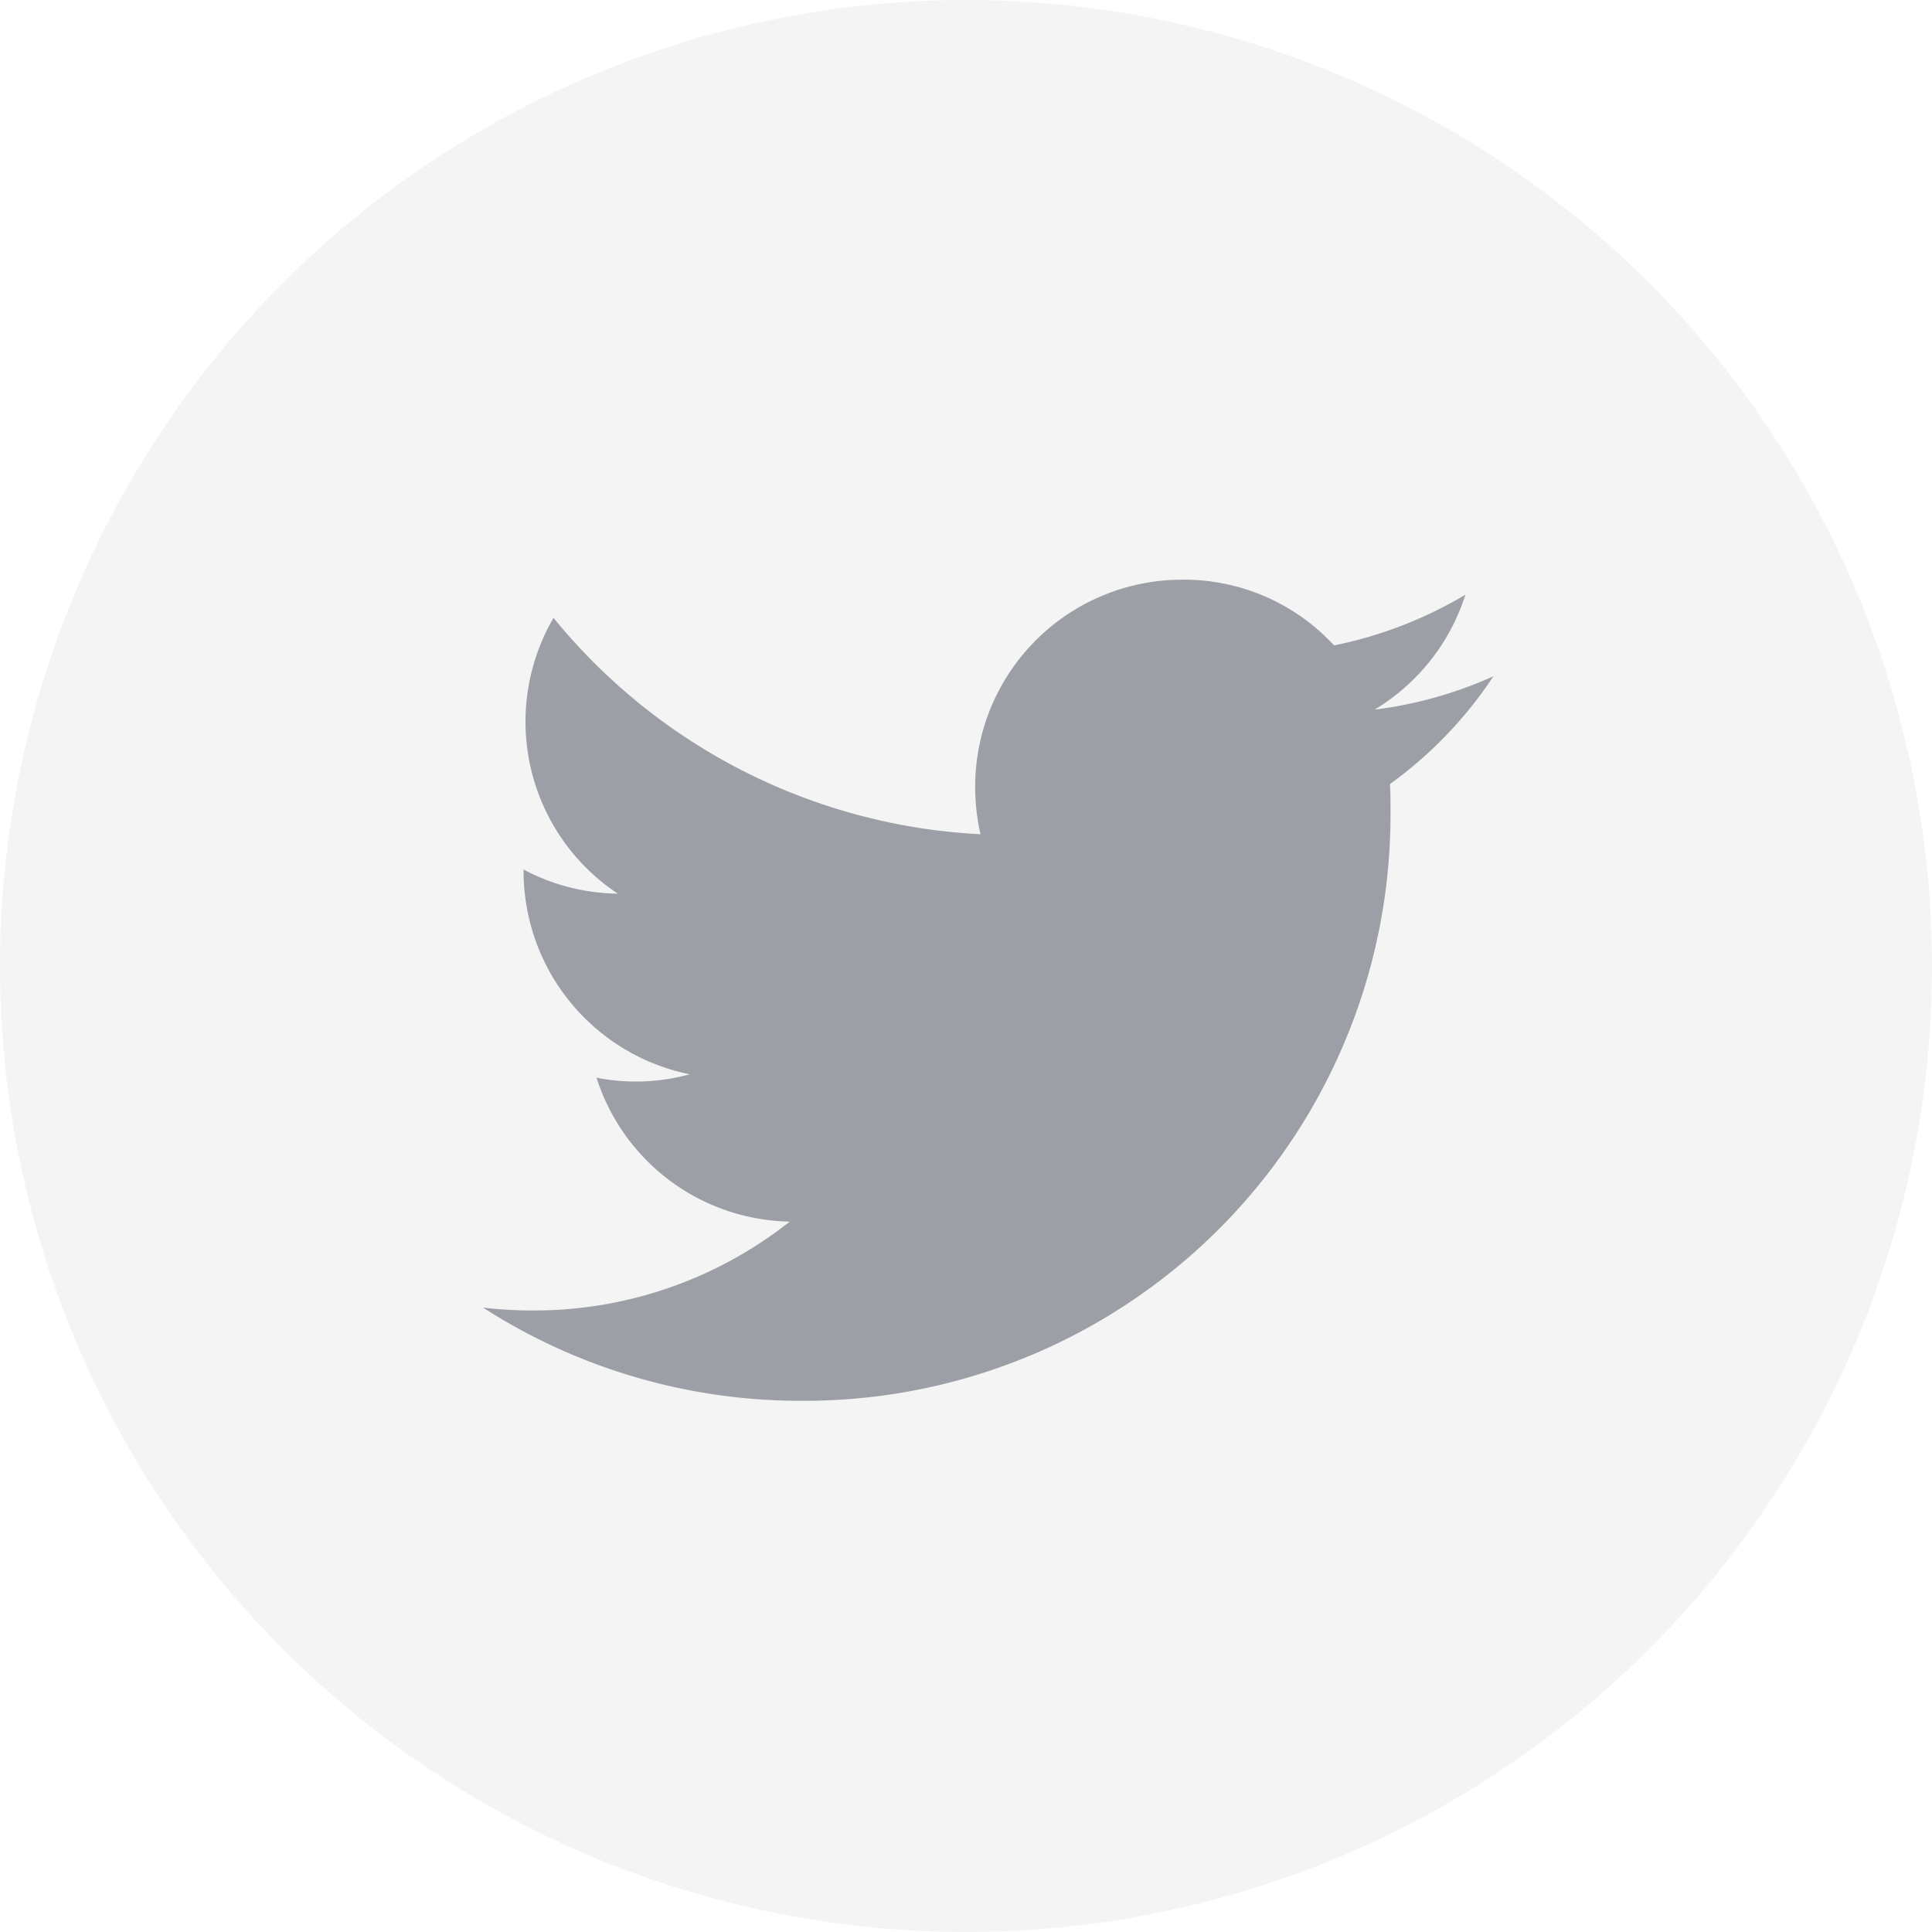
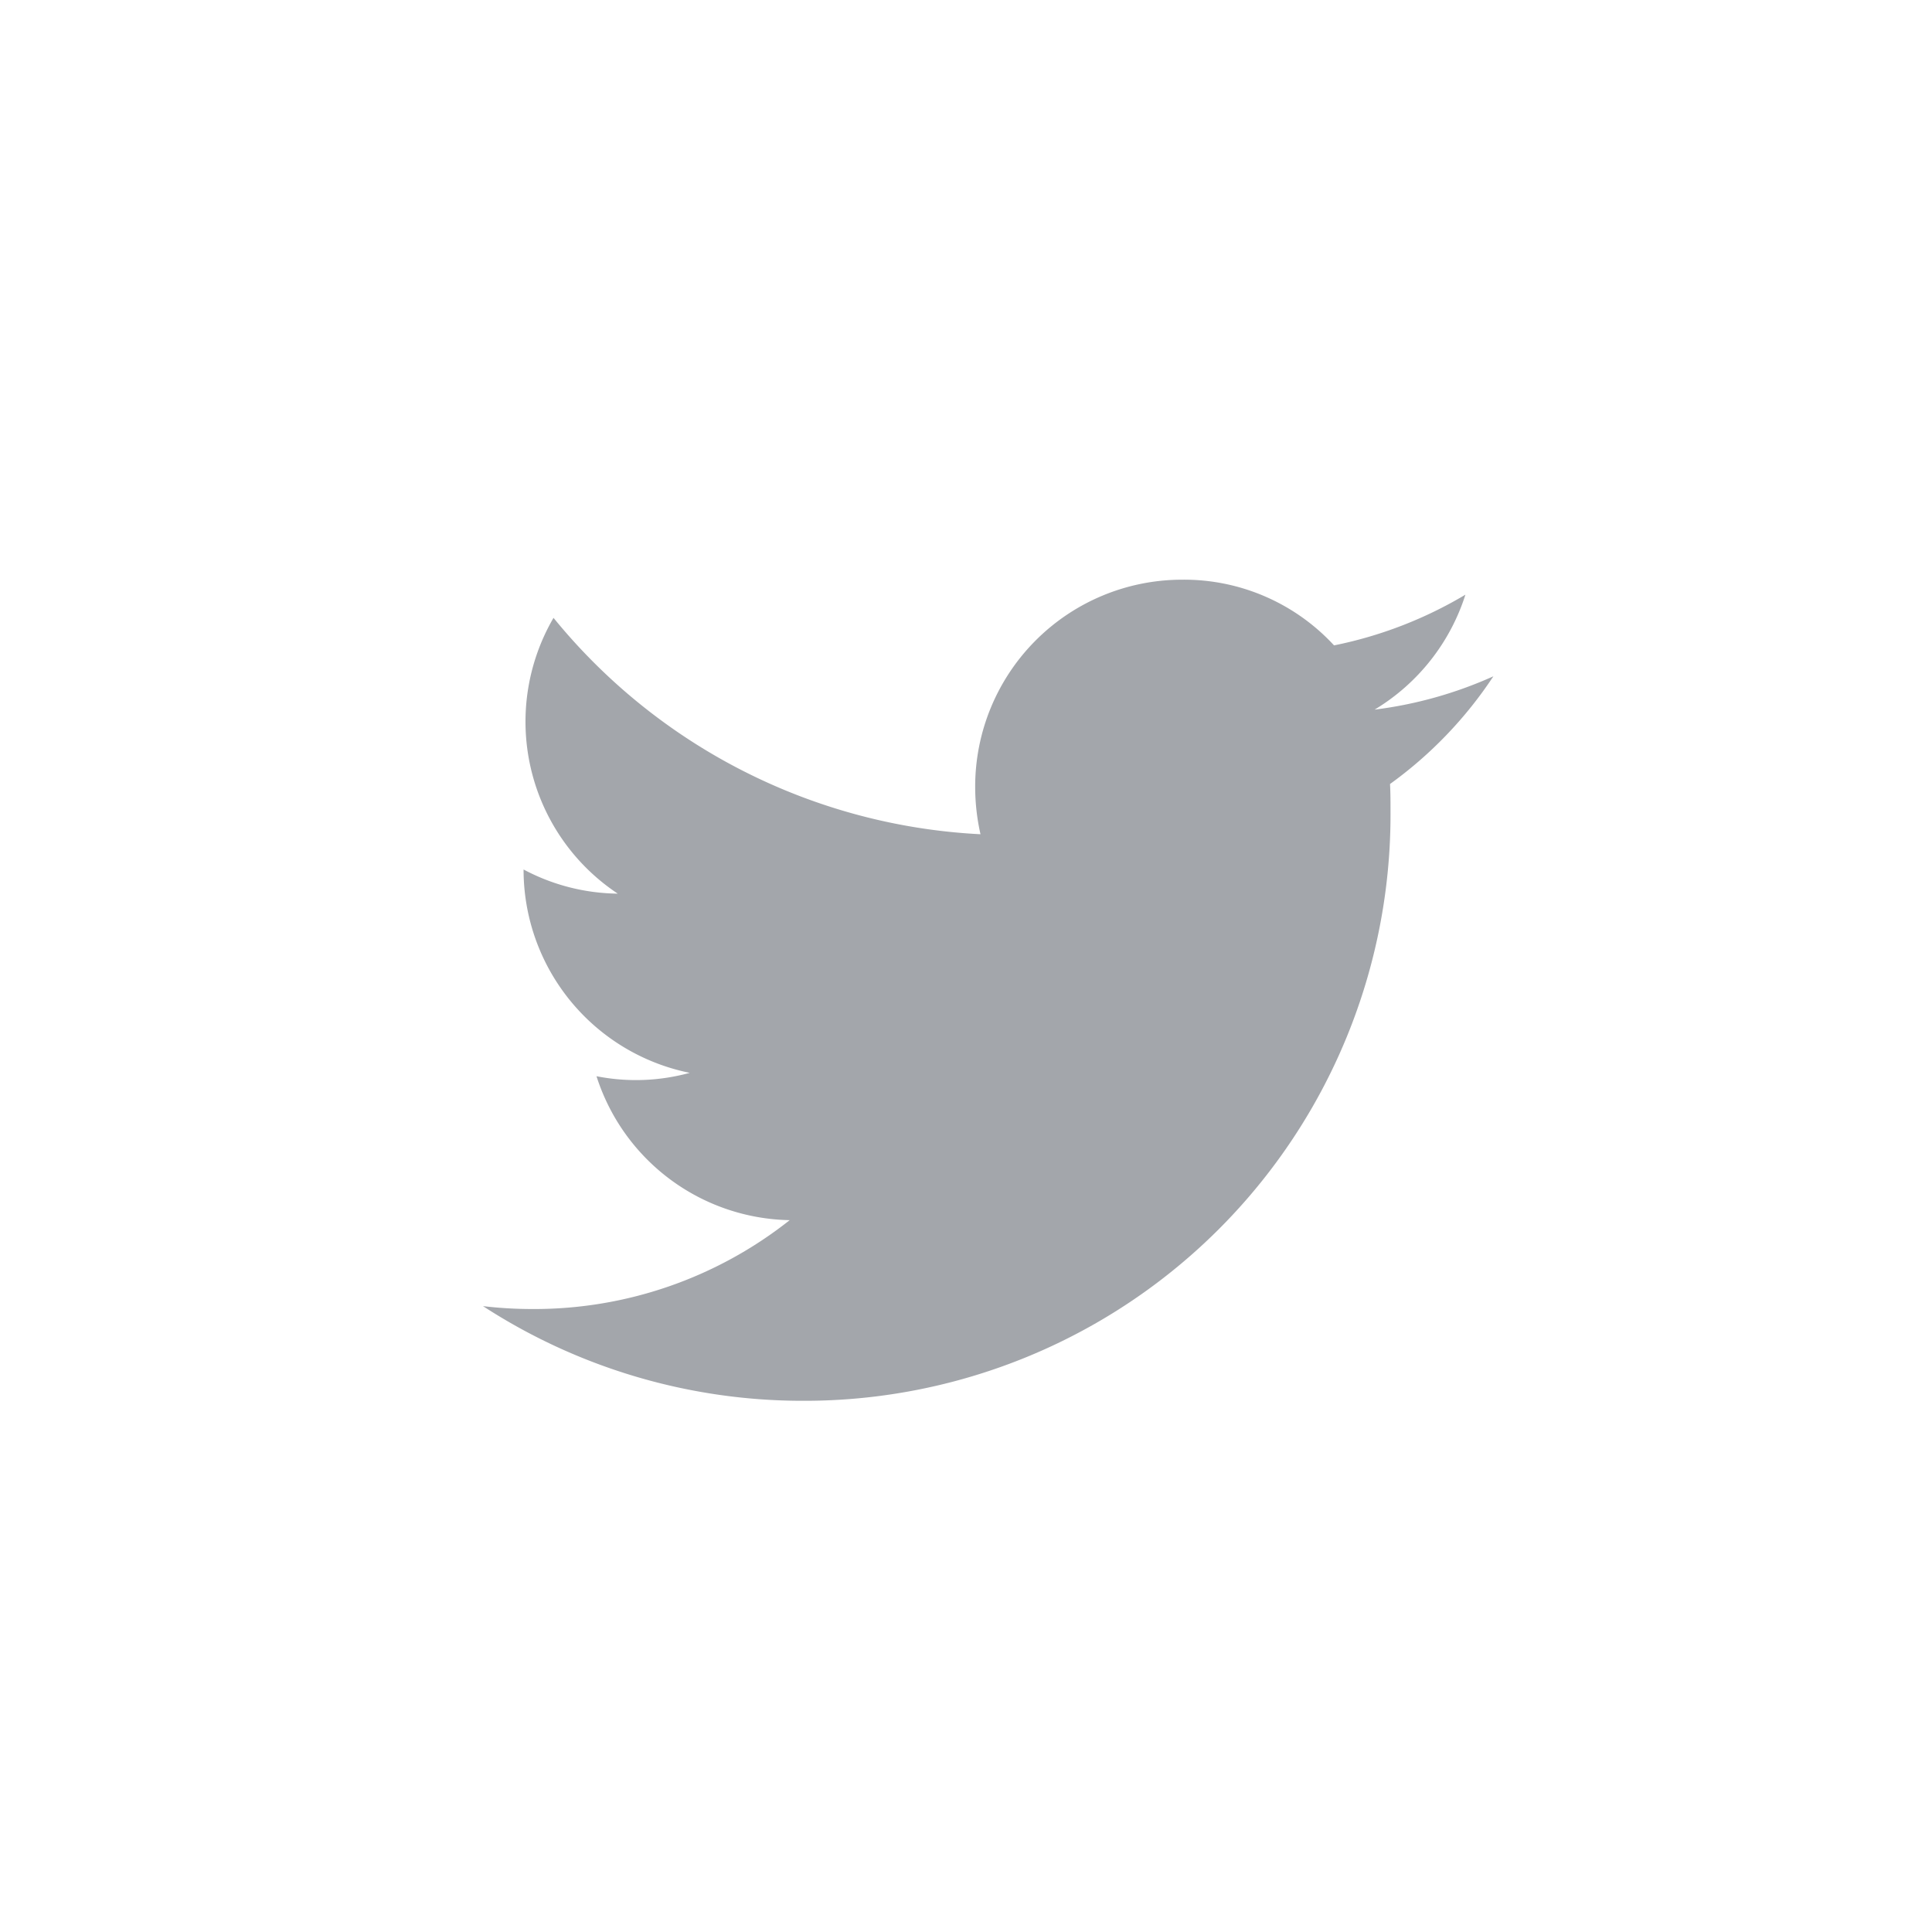
<svg xmlns="http://www.w3.org/2000/svg" width="40" height="40" viewBox="0 0 40 40">
  <g id="Group_11190" data-name="Group 11190" transform="translate(-348 -856)">
-     <circle id="Ellipse_386" data-name="Ellipse 386" cx="20" cy="20" r="20" transform="translate(348 856)" fill="rgba(26,34,45,0.05)" />
    <g id="twitter" transform="translate(356 864)">
      <g id="Boundary" fill="rgba(26,34,45,0.4)" stroke="rgba(0,0,0,0)" stroke-width="1" opacity="0">
        <rect width="24" height="24" stroke="none" />
        <rect x="0.5" y="0.5" width="23" height="23" fill="none" />
      </g>
-       <path id="Path_twitter" data-name="Path / twitter" d="M22.459,6A8.567,8.567,0,0,1,20,6.69a4.3,4.3,0,0,0,1.88-2.38,8.64,8.64,0,0,1-2.72,1.05A4.224,4.224,0,0,0,16,4a4.285,4.285,0,0,0-4.27,4.29,4.458,4.458,0,0,0,.11.98A12.193,12.193,0,0,1,3,4.79,4.273,4.273,0,0,0,4.33,10.5,4.242,4.242,0,0,1,2.38,10v.03a4.293,4.293,0,0,0,3.44,4.21,4.206,4.206,0,0,1-1.93.07,4.28,4.28,0,0,0,4,2.98,8.521,8.521,0,0,1-5.33,1.84,8.721,8.721,0,0,1-1.02-.06A12.144,12.144,0,0,0,8.12,21,12.135,12.135,0,0,0,20.329,8.79c0-.19,0-.37-.01-.56A8.571,8.571,0,0,0,22.459,6Z" transform="translate(0.46 0.002)" fill="rgba(26,34,45,0.4)" />
+       <path id="Path_twitter" data-name="Path / twitter" d="M22.459,6A8.567,8.567,0,0,1,20,6.69a4.3,4.3,0,0,0,1.88-2.38,8.64,8.64,0,0,1-2.72,1.05A4.224,4.224,0,0,0,16,4a4.285,4.285,0,0,0-4.27,4.29,4.458,4.458,0,0,0,.11.98A12.193,12.193,0,0,1,3,4.79,4.273,4.273,0,0,0,4.33,10.5,4.242,4.242,0,0,1,2.38,10a4.293,4.293,0,0,0,3.44,4.21,4.206,4.206,0,0,1-1.93.07,4.28,4.28,0,0,0,4,2.98,8.521,8.521,0,0,1-5.33,1.84,8.721,8.721,0,0,1-1.02-.06A12.144,12.144,0,0,0,8.12,21,12.135,12.135,0,0,0,20.329,8.79c0-.19,0-.37-.01-.56A8.571,8.571,0,0,0,22.459,6Z" transform="translate(0.46 0.002)" fill="rgba(26,34,45,0.4)" />
    </g>
  </g>
</svg>